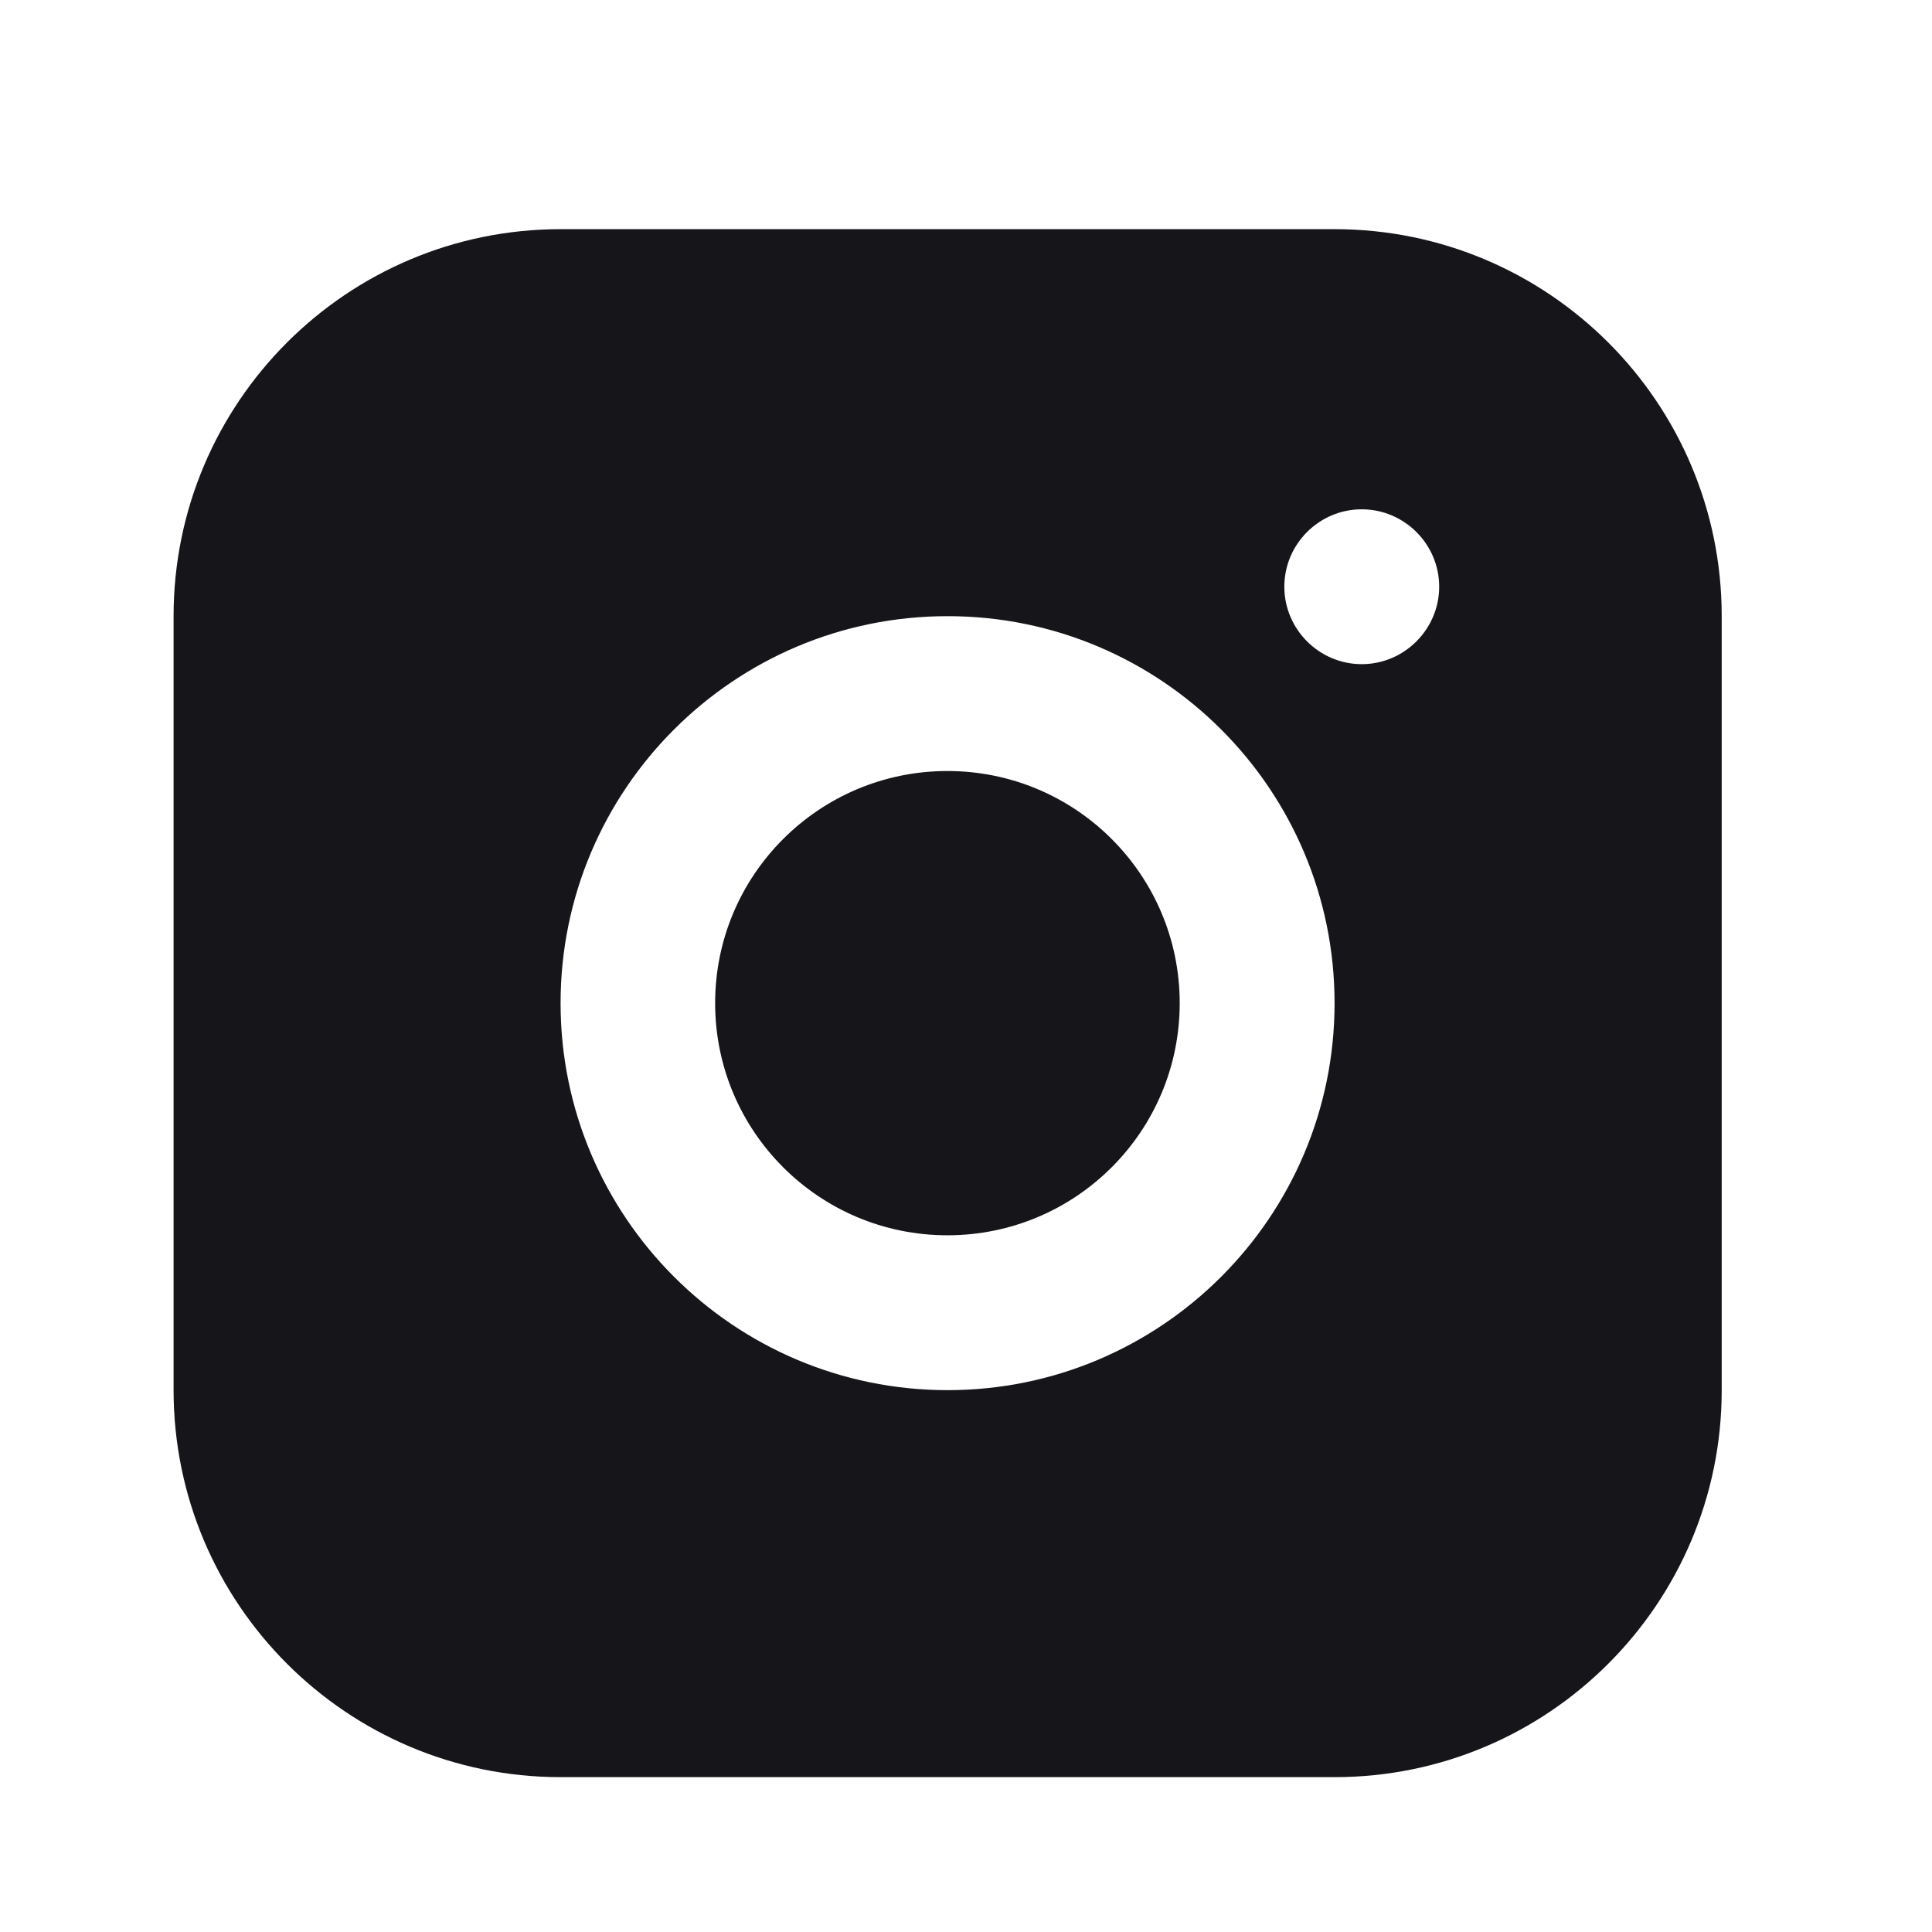
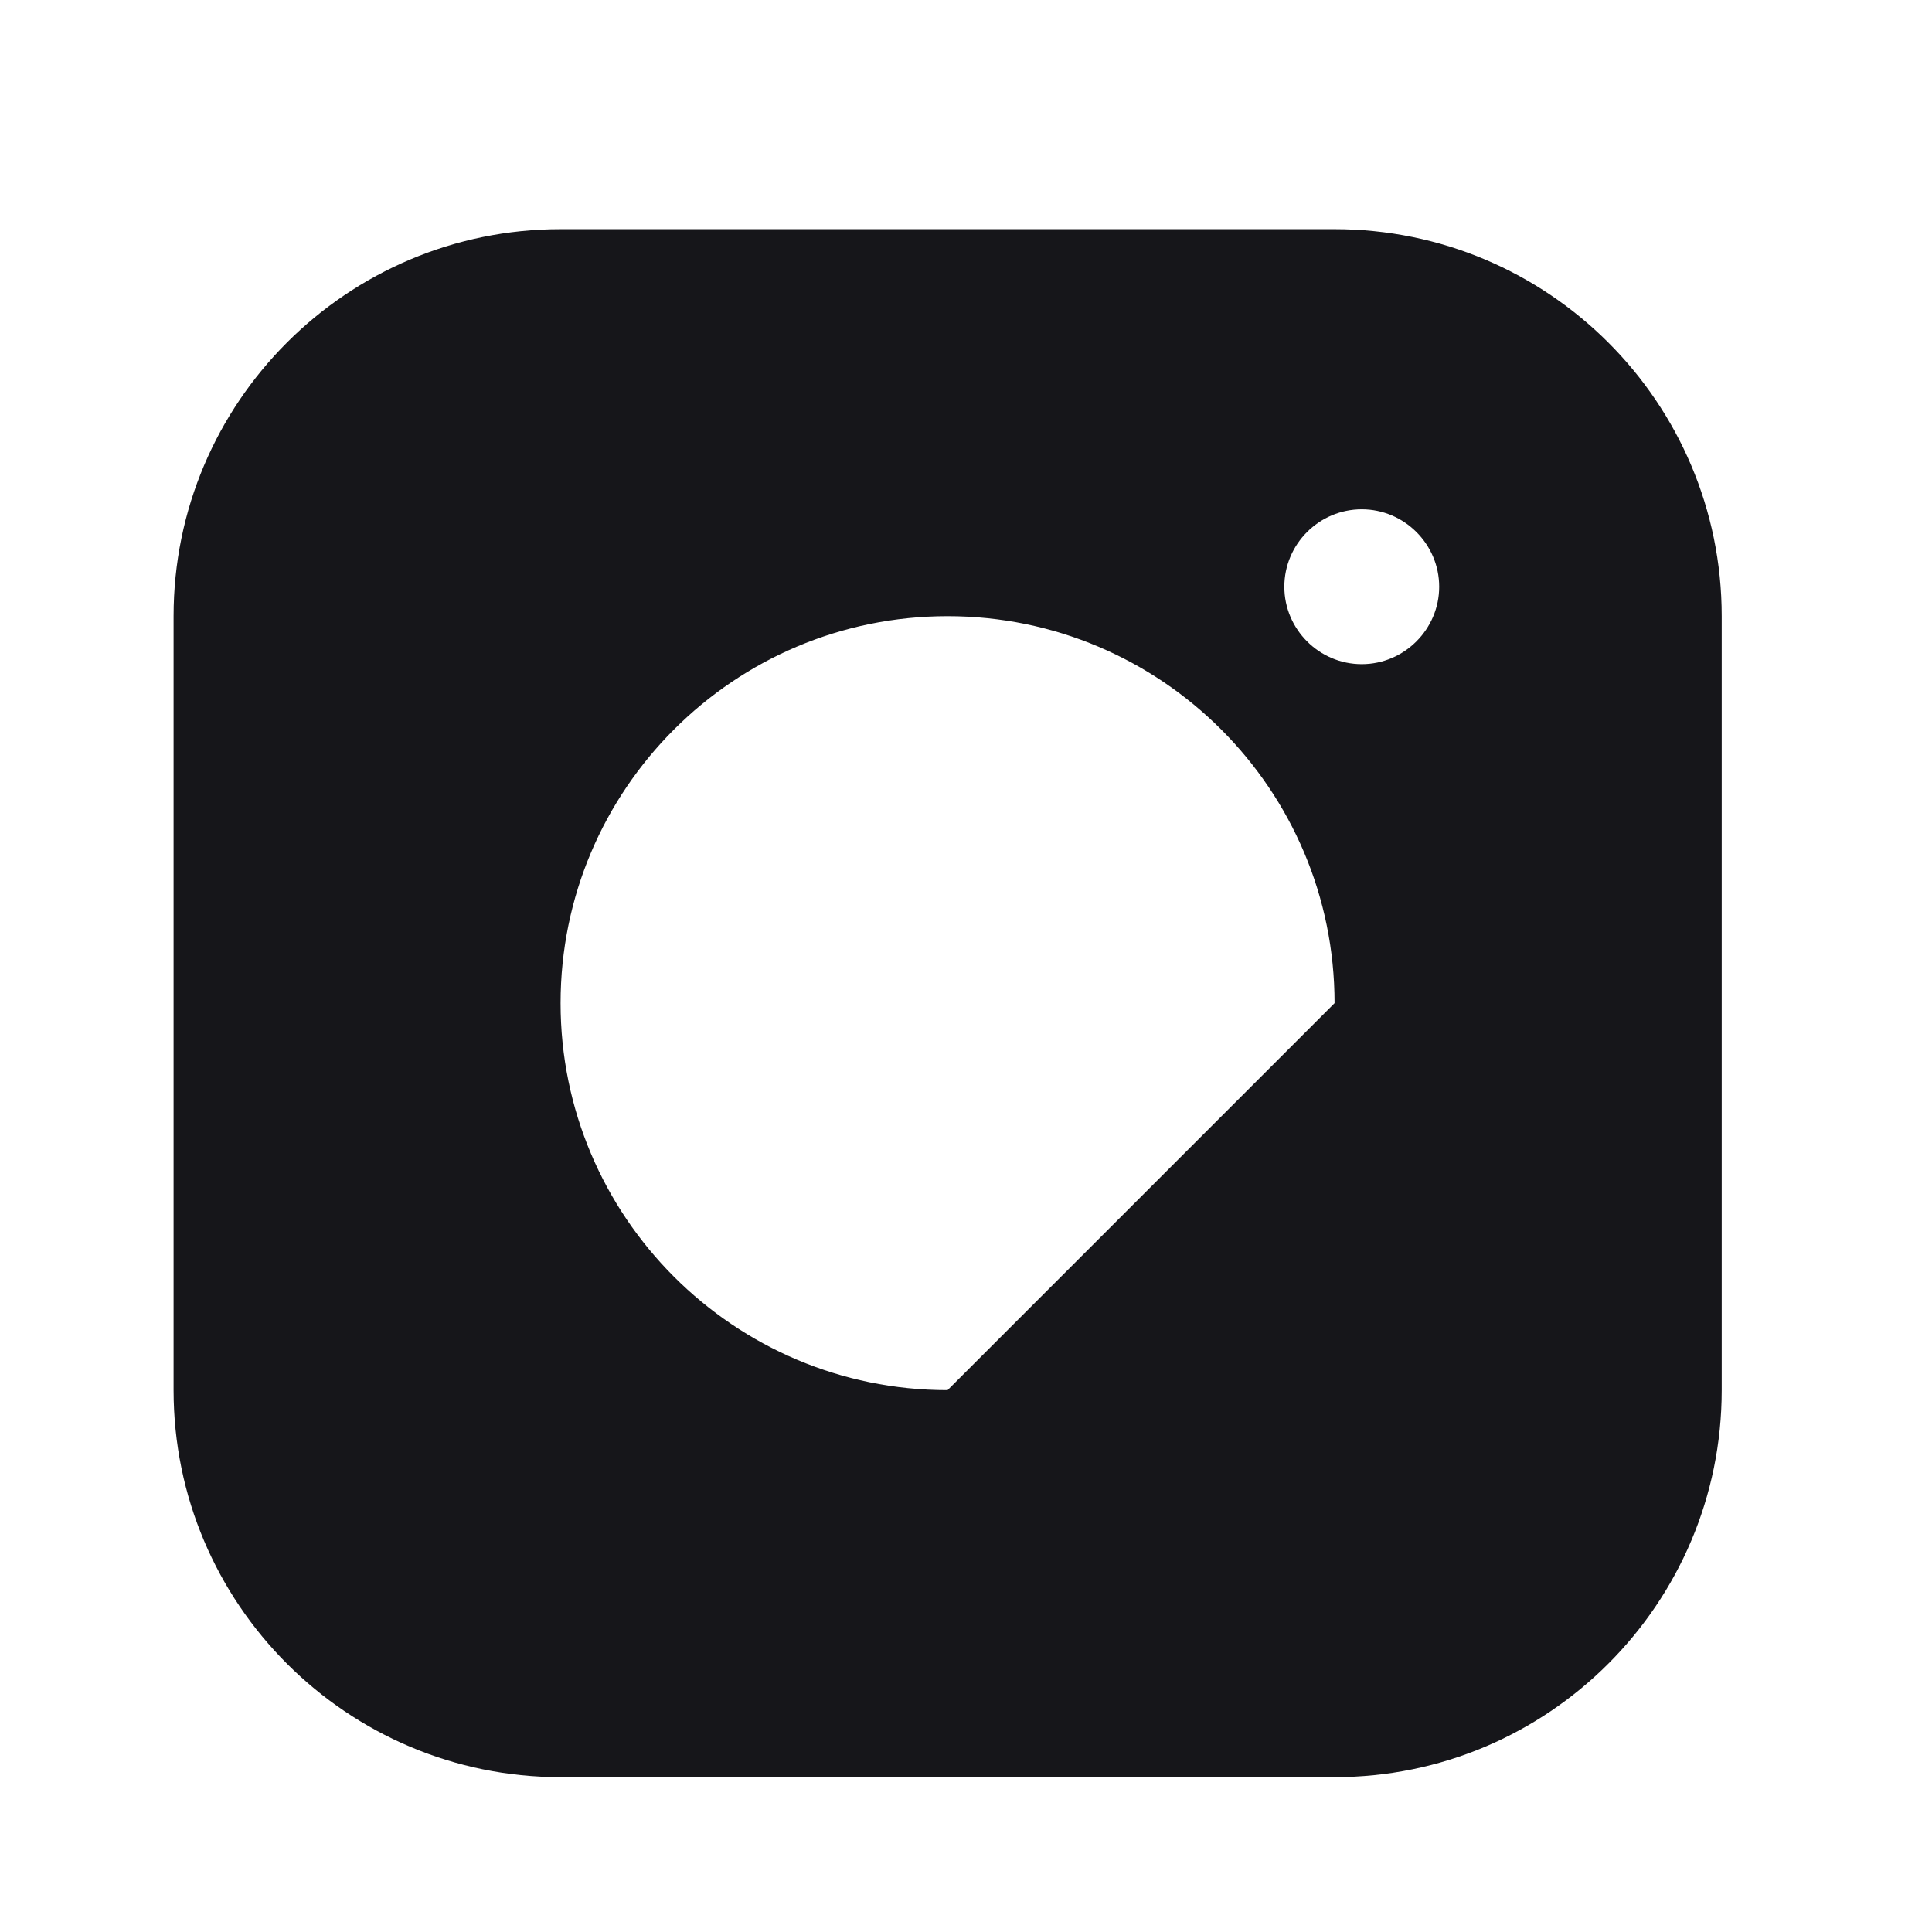
<svg xmlns="http://www.w3.org/2000/svg" width="13" height="13" viewBox="0 0 13 13" fill="none">
-   <path d="M8.98 1.542H3.772C2.335 1.542 1.168 2.708 1.168 4.146V9.354C1.168 10.791 2.335 11.958 3.772 11.958H8.98C10.418 11.958 11.585 10.791 11.585 9.354V4.146C11.585 2.708 10.418 1.542 8.98 1.542ZM6.376 9.354C4.939 9.354 3.772 8.187 3.772 6.75C3.772 5.312 4.939 4.146 6.376 4.146C7.814 4.146 8.98 5.312 8.98 6.75C8.98 8.187 7.814 9.354 6.376 9.354ZM9.163 4.469C8.876 4.469 8.642 4.234 8.642 3.948C8.642 3.661 8.876 3.427 9.163 3.427C9.449 3.427 9.684 3.661 9.684 3.948C9.684 4.234 9.449 4.469 9.163 4.469Z" fill="#16161A" />
-   <path d="M6.375 8.312C7.238 8.312 7.938 7.613 7.938 6.75C7.938 5.887 7.238 5.188 6.375 5.188C5.512 5.188 4.812 5.887 4.812 6.75C4.812 7.613 5.512 8.312 6.375 8.312Z" fill="#16161A" />
+   <path d="M8.98 1.542H3.772C2.335 1.542 1.168 2.708 1.168 4.146V9.354C1.168 10.791 2.335 11.958 3.772 11.958H8.98C10.418 11.958 11.585 10.791 11.585 9.354V4.146C11.585 2.708 10.418 1.542 8.98 1.542ZM6.376 9.354C4.939 9.354 3.772 8.187 3.772 6.75C3.772 5.312 4.939 4.146 6.376 4.146C7.814 4.146 8.98 5.312 8.98 6.75ZM9.163 4.469C8.876 4.469 8.642 4.234 8.642 3.948C8.642 3.661 8.876 3.427 9.163 3.427C9.449 3.427 9.684 3.661 9.684 3.948C9.684 4.234 9.449 4.469 9.163 4.469Z" fill="#16161A" />
</svg>